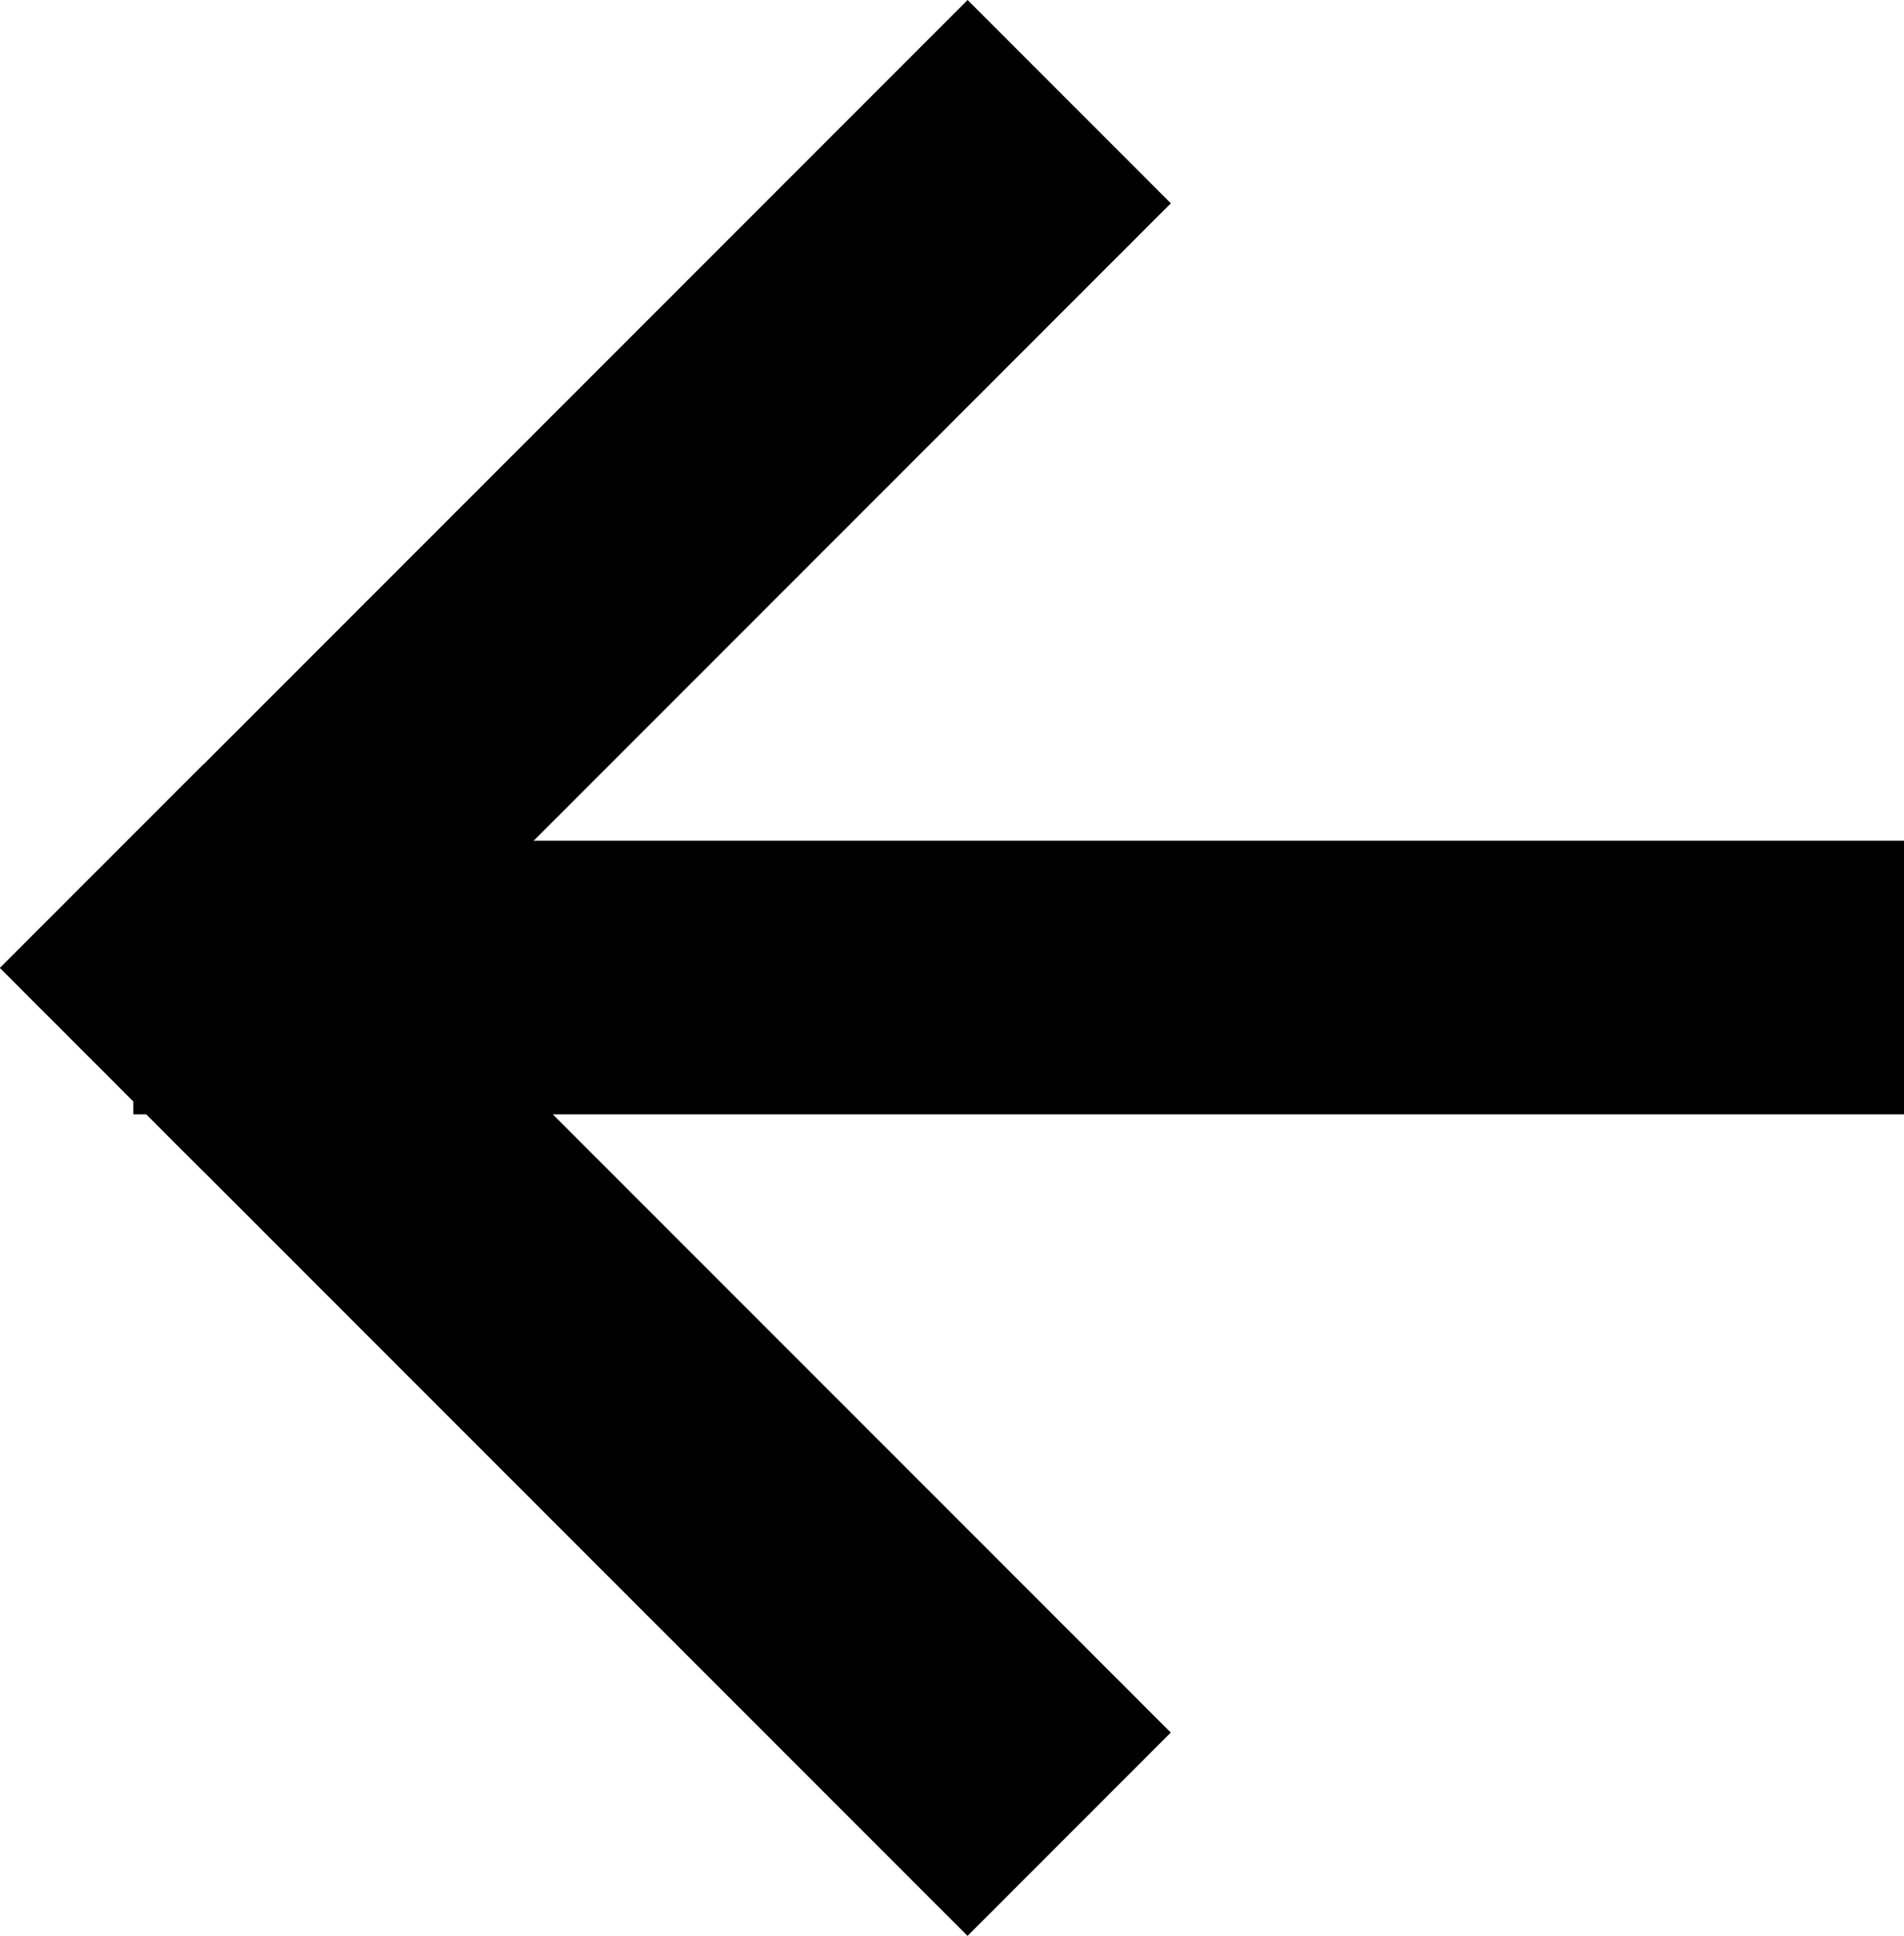
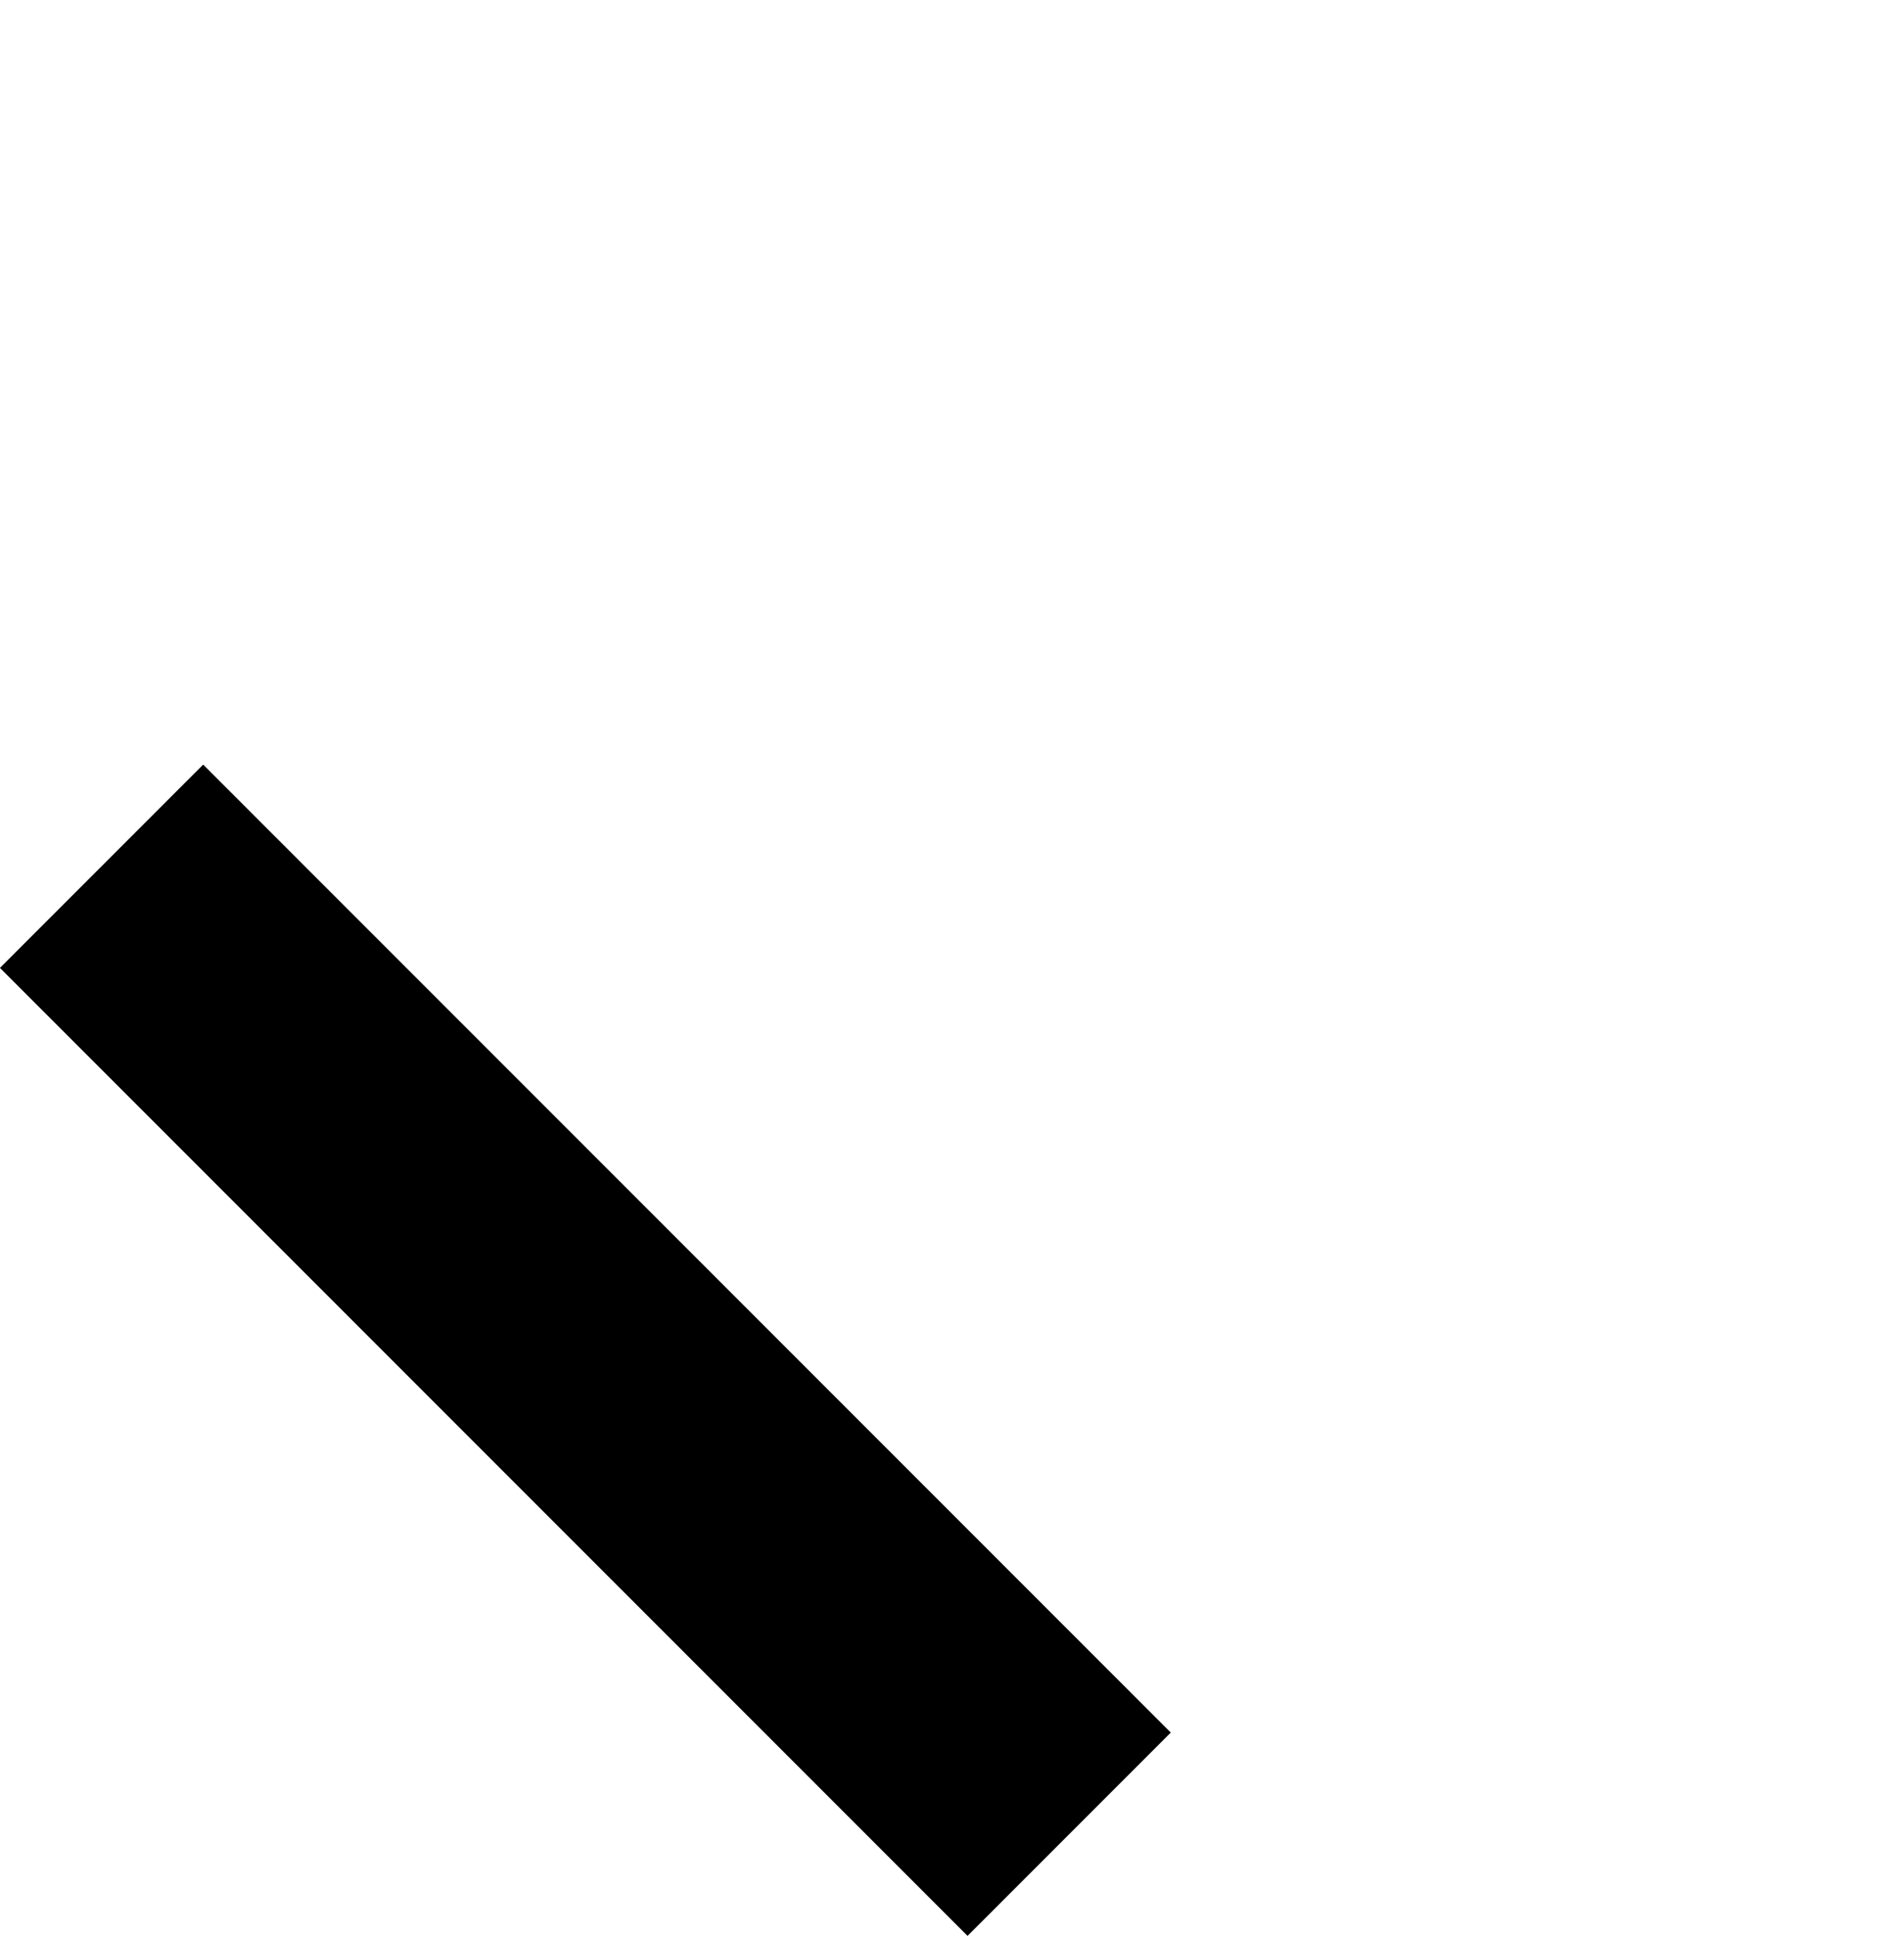
<svg xmlns="http://www.w3.org/2000/svg" width="17.756" height="18.046" viewBox="0 0 17.756 18.046">
  <g transform="translate(0.707 17.339) rotate(-90)">
    <g transform="translate(7.451 1.037)">
-       <rect width="1.551" height="15.513" stroke="#000" stroke-width="1" />
-     </g>
+       </g>
    <g transform="translate(0 8.316) rotate(-45)">
      <rect width="11.761" height="1.68" transform="translate(0 0)" stroke="#000" stroke-width="1" />
-       <rect width="1.68" height="11.761" transform="translate(10.08 0)" stroke="#000" stroke-width="1" />
    </g>
  </g>
</svg>